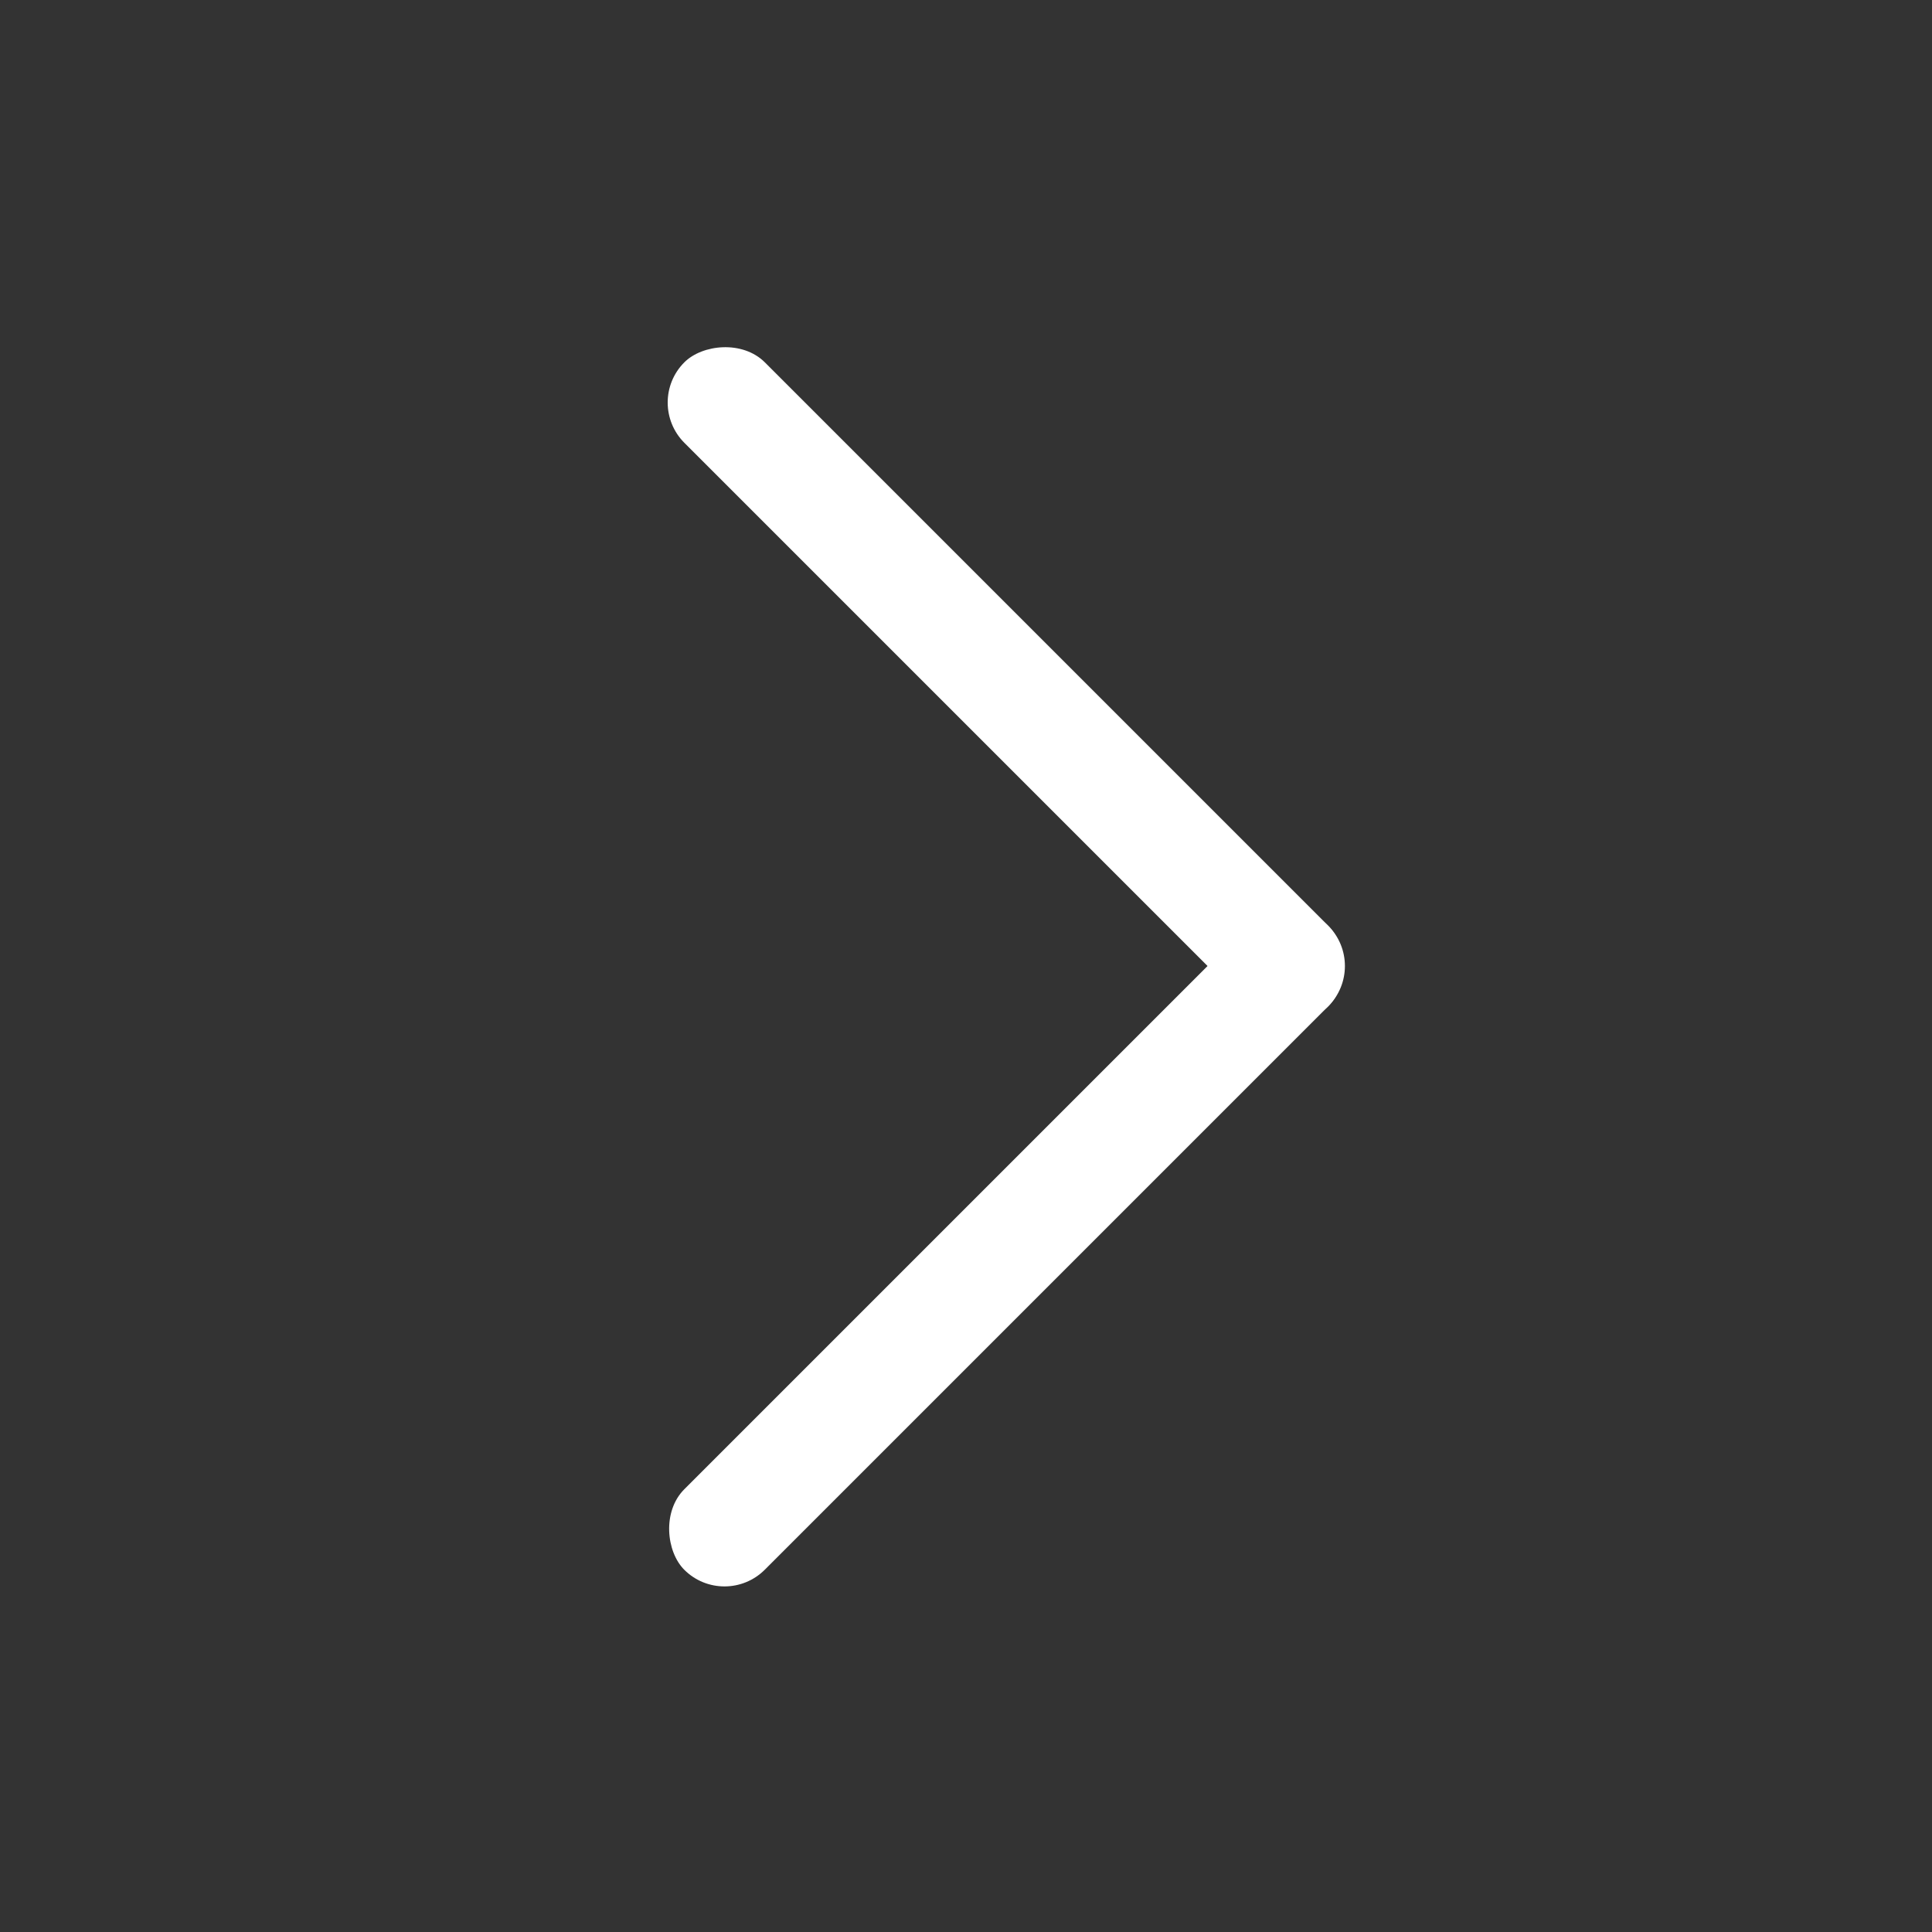
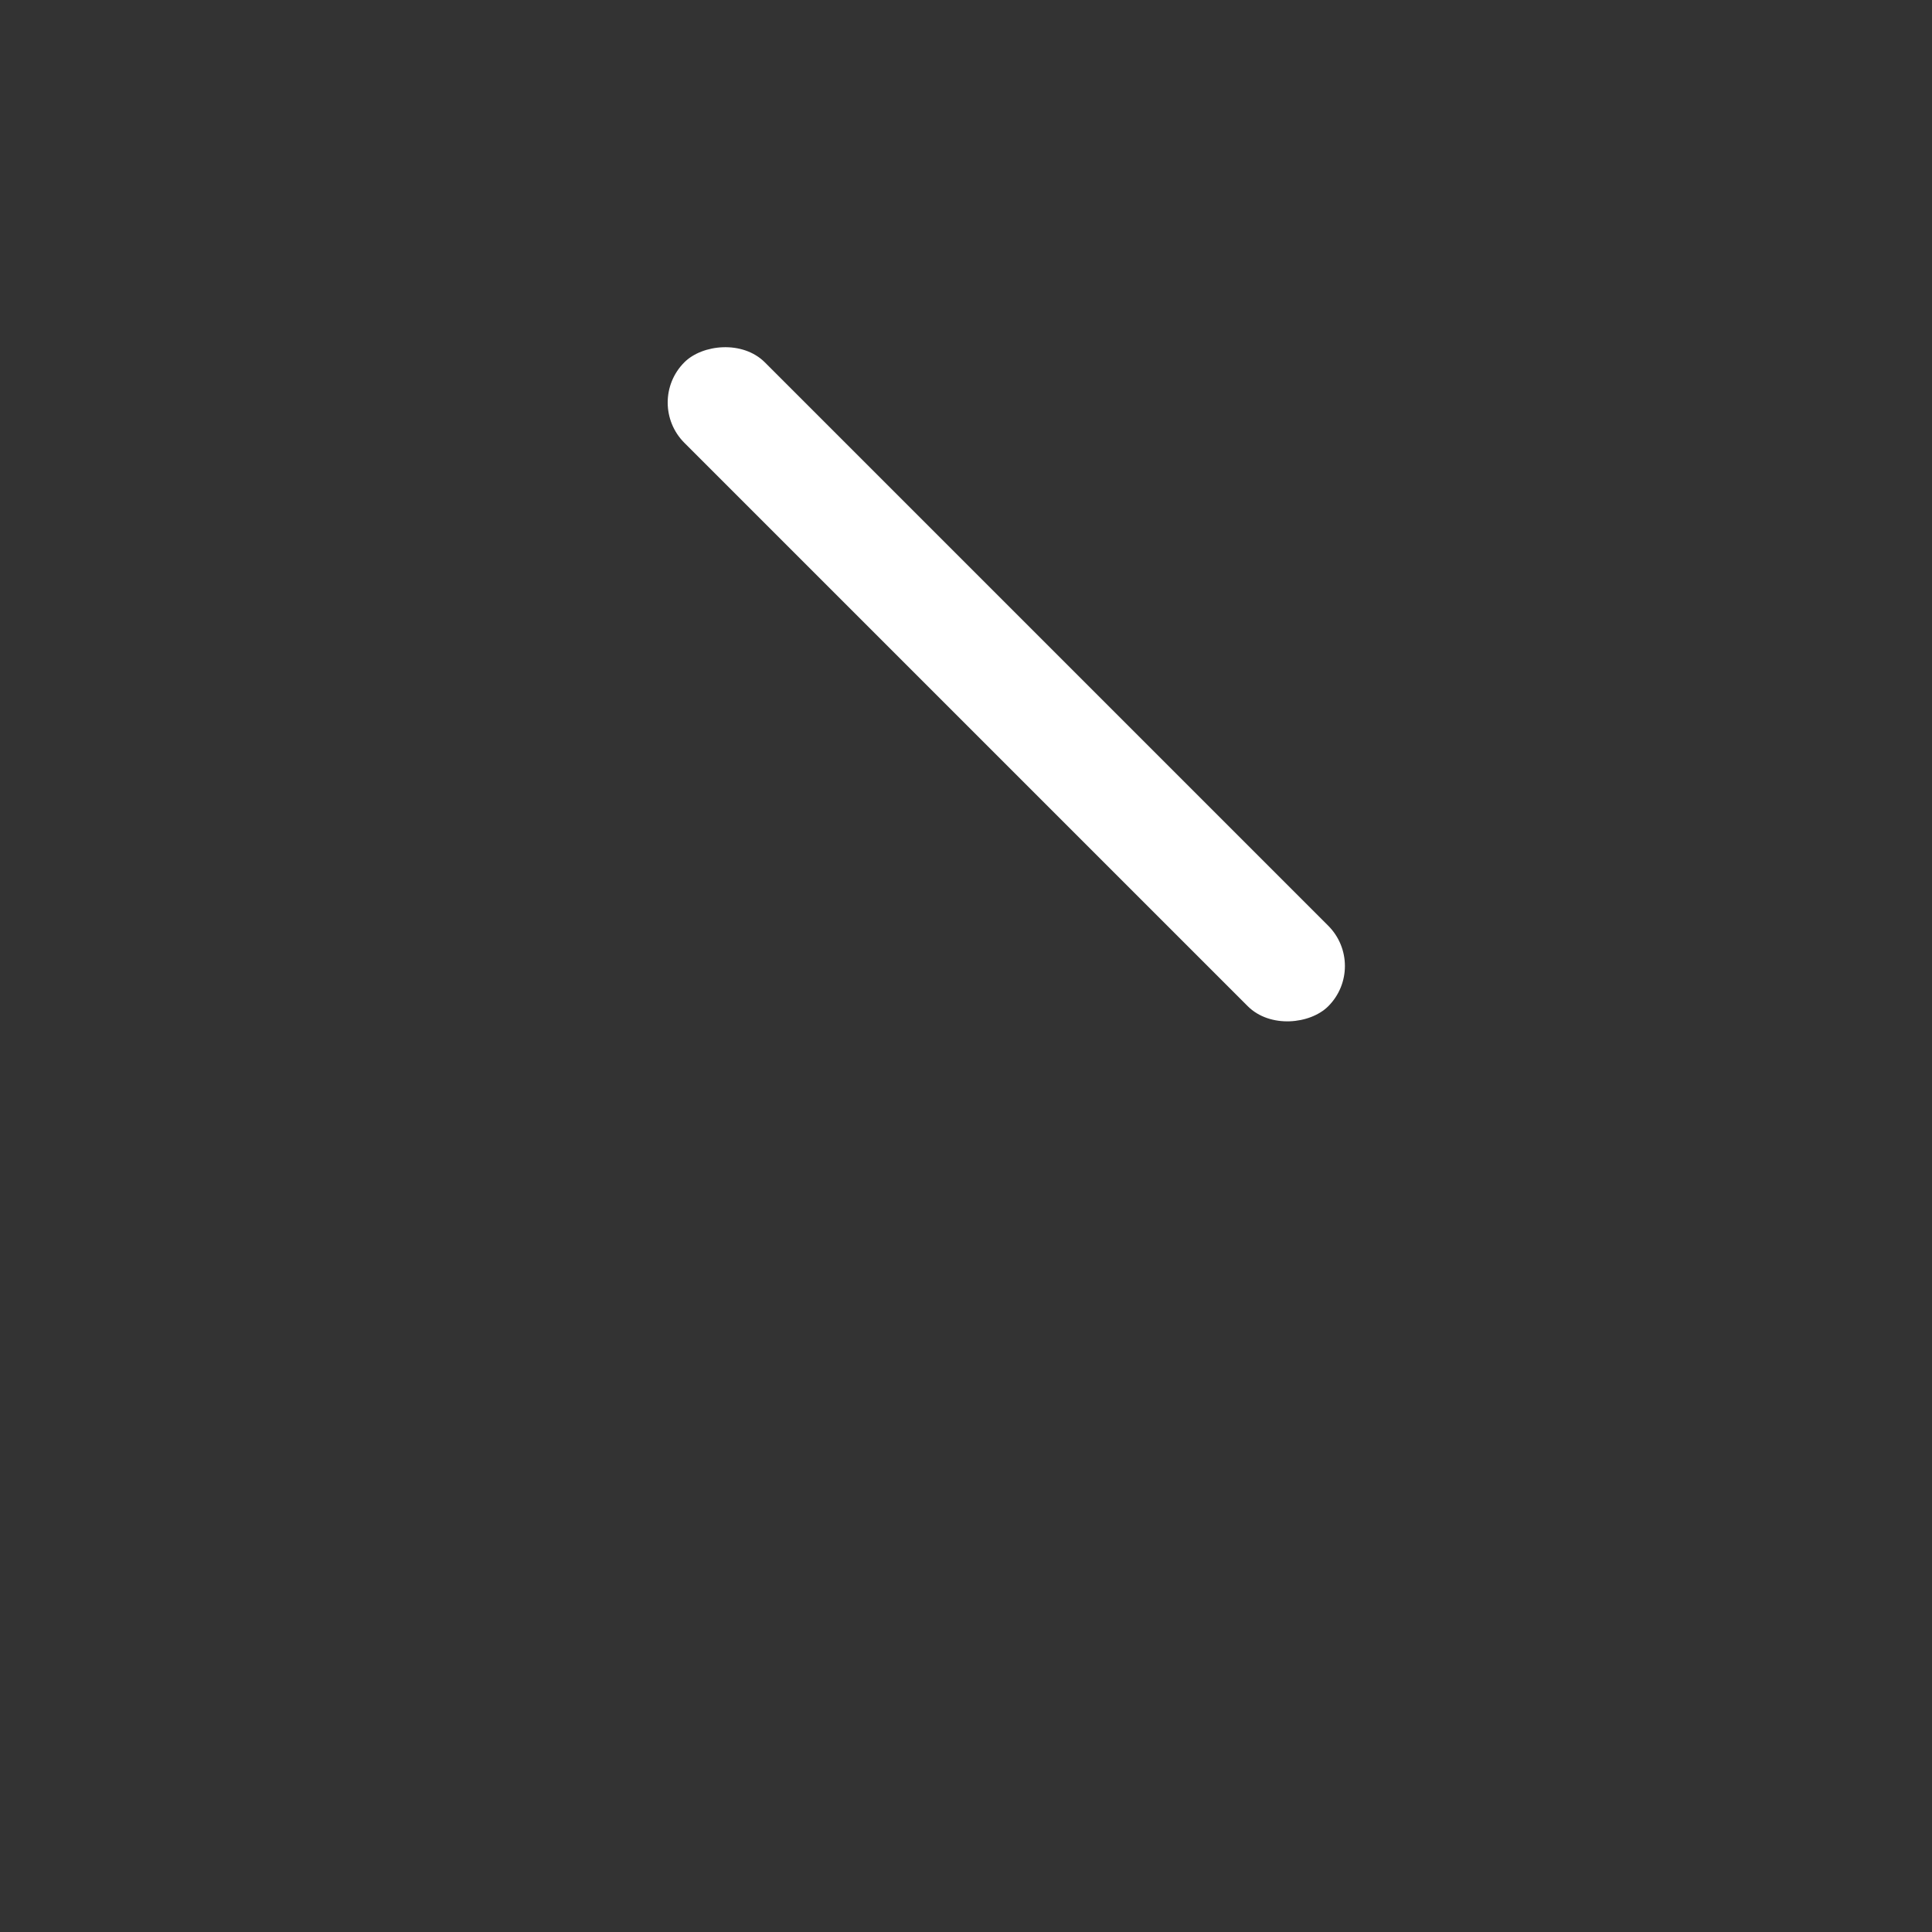
<svg xmlns="http://www.w3.org/2000/svg" width="12" height="12" viewBox="0 0 12 12" fill="none">
  <rect x="0" y="0" width="12" height="12" fill="#333333" stroke="none" />
-   <rect width="5.657" height="0.707" rx="0.354" transform="matrix(0.707 -0.707 -0.707 -0.707 4.5 10)" fill="white" />
  <rect width="5.657" height="0.707" rx="0.354" transform="matrix(-0.707 -0.707 -0.707 0.707 8.5 6)" fill="white" />
</svg>